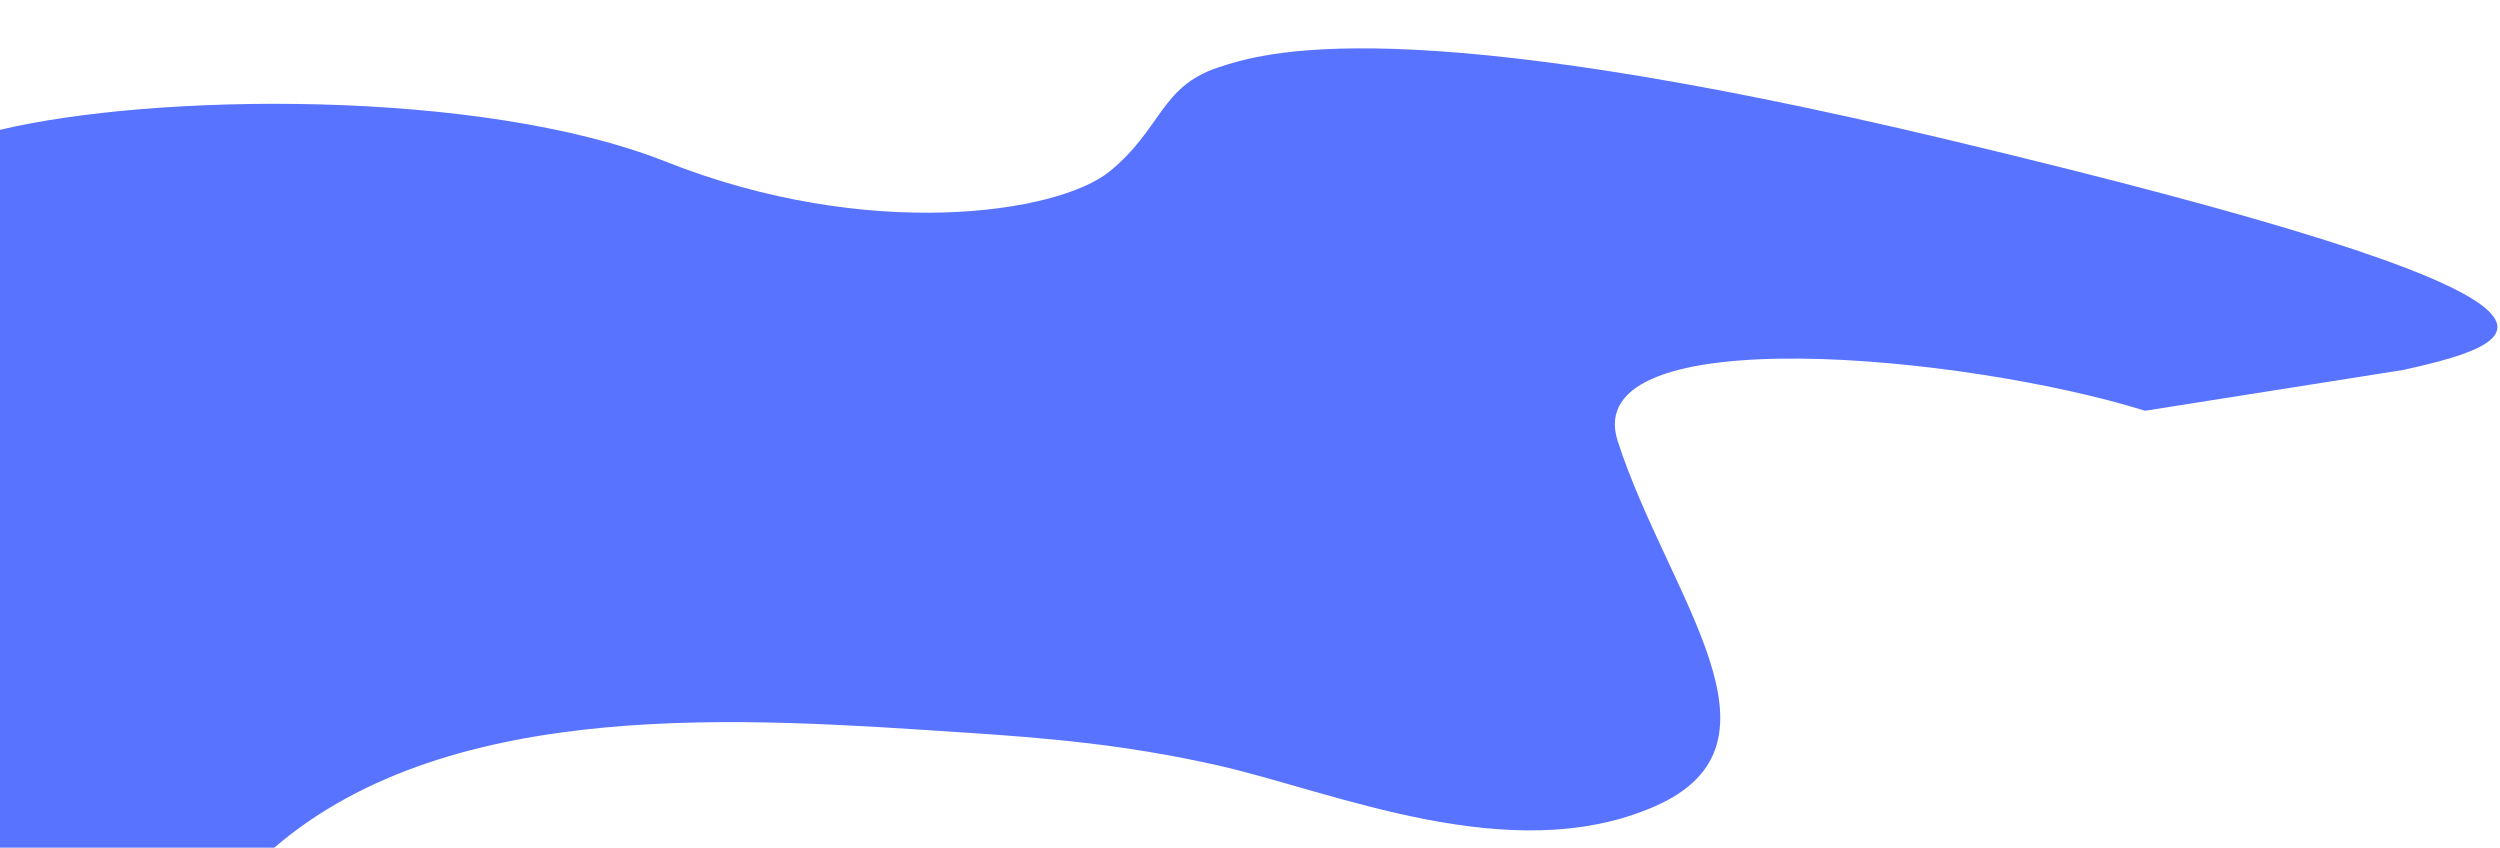
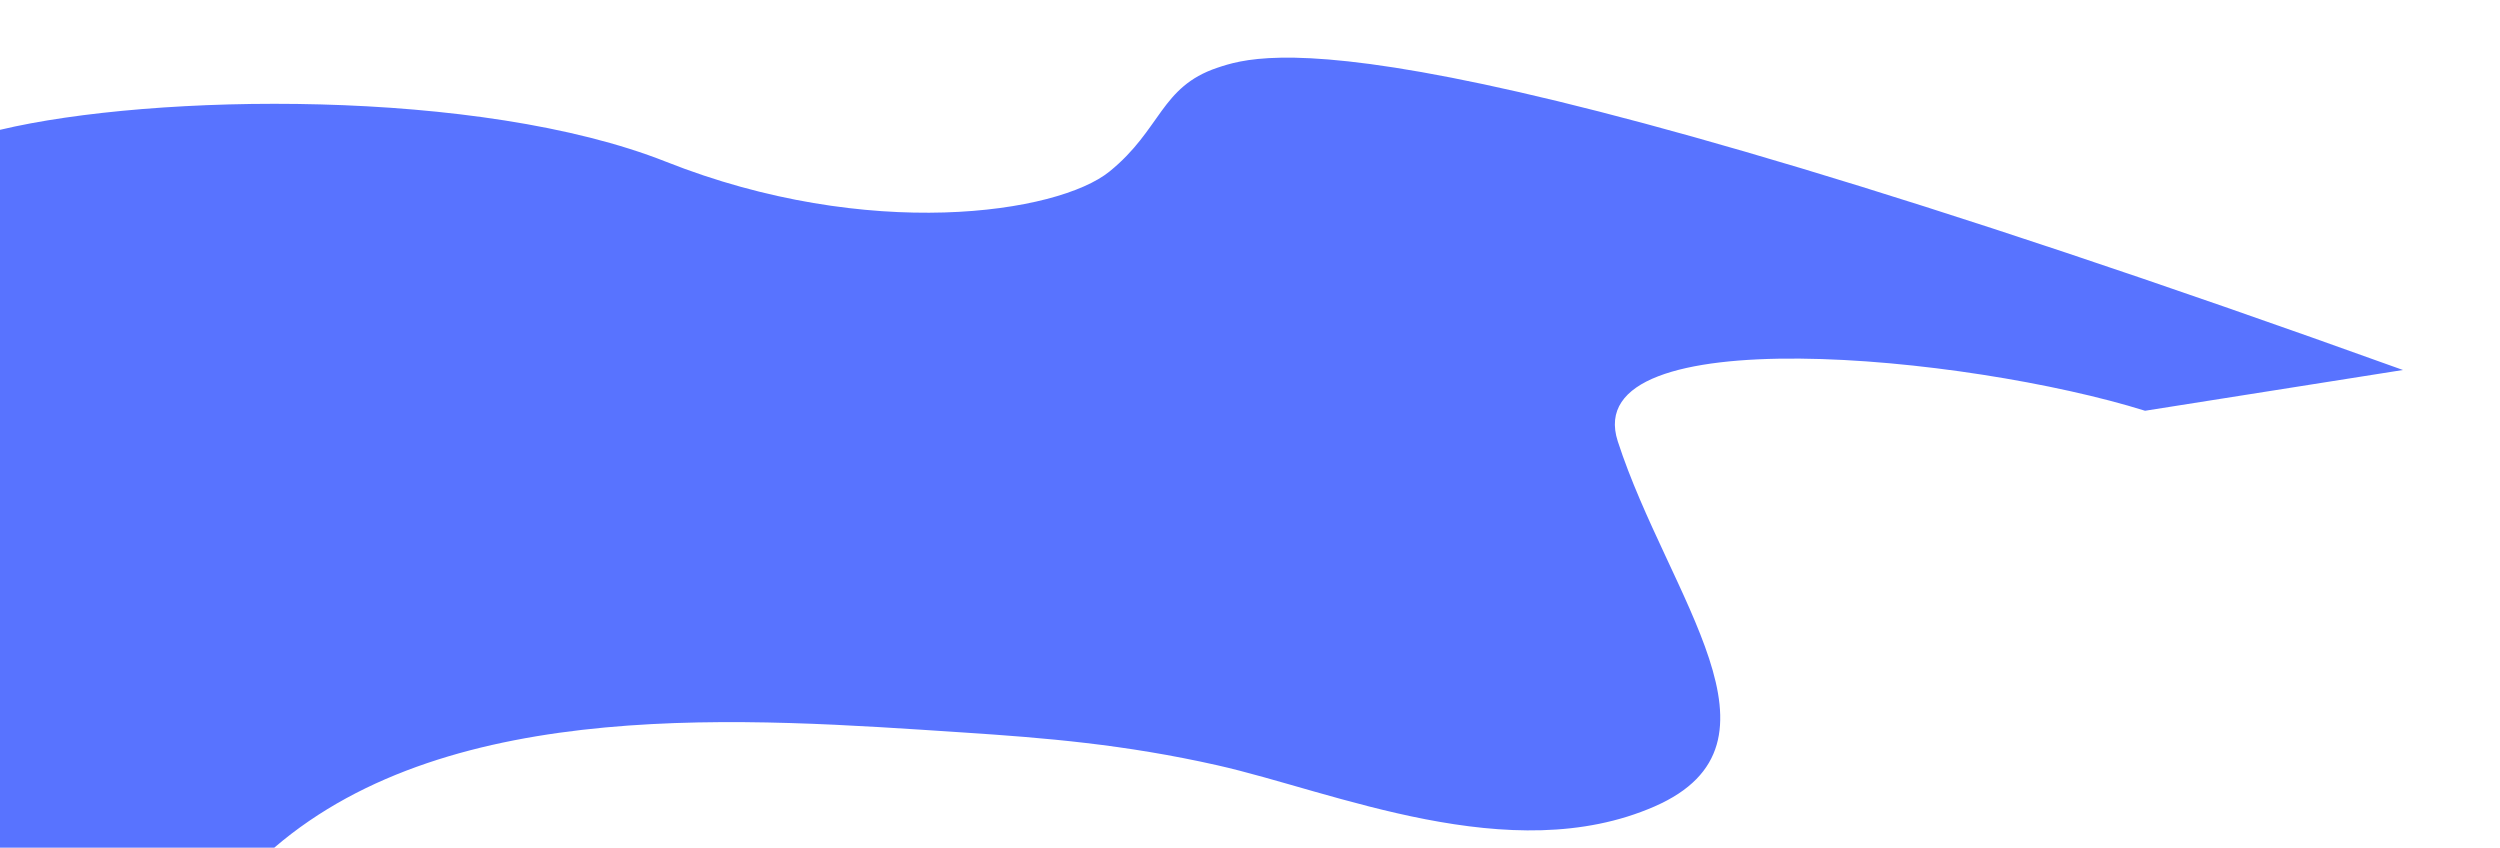
<svg xmlns="http://www.w3.org/2000/svg" width="2821" height="957" viewBox="0 0 2821 957" fill="none">
-   <path d="M1825.5 498C1779.9 357.6 2220.5 401 2420.5 463.5L2711.5 417.5C2864 384 2963.95 340.628 2199.5 158C1580 10 1425.5 59 1373.5 76.5C1309.49 98.044 1310.5 146 1252 193.5C1193.5 241 980 273 751.5 182.5C541.174 99.198 172.667 105.333 0 146.5V353V956.5H309.5C510.5 784 845 810.667 1086.5 826.5C1179.5 832.597 1268.7 839.9 1373.5 863.5C1504.5 893 1704.5 981 1867 910C2029.5 839 1882.5 673.5 1825.5 498Z" fill="#5873FF" />
+   <path d="M1825.5 498C1779.9 357.6 2220.5 401 2420.5 463.5L2711.5 417.5C1580 10 1425.5 59 1373.5 76.5C1309.49 98.044 1310.5 146 1252 193.5C1193.5 241 980 273 751.5 182.5C541.174 99.198 172.667 105.333 0 146.5V353V956.5H309.5C510.5 784 845 810.667 1086.5 826.5C1179.5 832.597 1268.7 839.9 1373.5 863.5C1504.5 893 1704.5 981 1867 910C2029.5 839 1882.5 673.5 1825.5 498Z" fill="#5873FF" />
</svg>